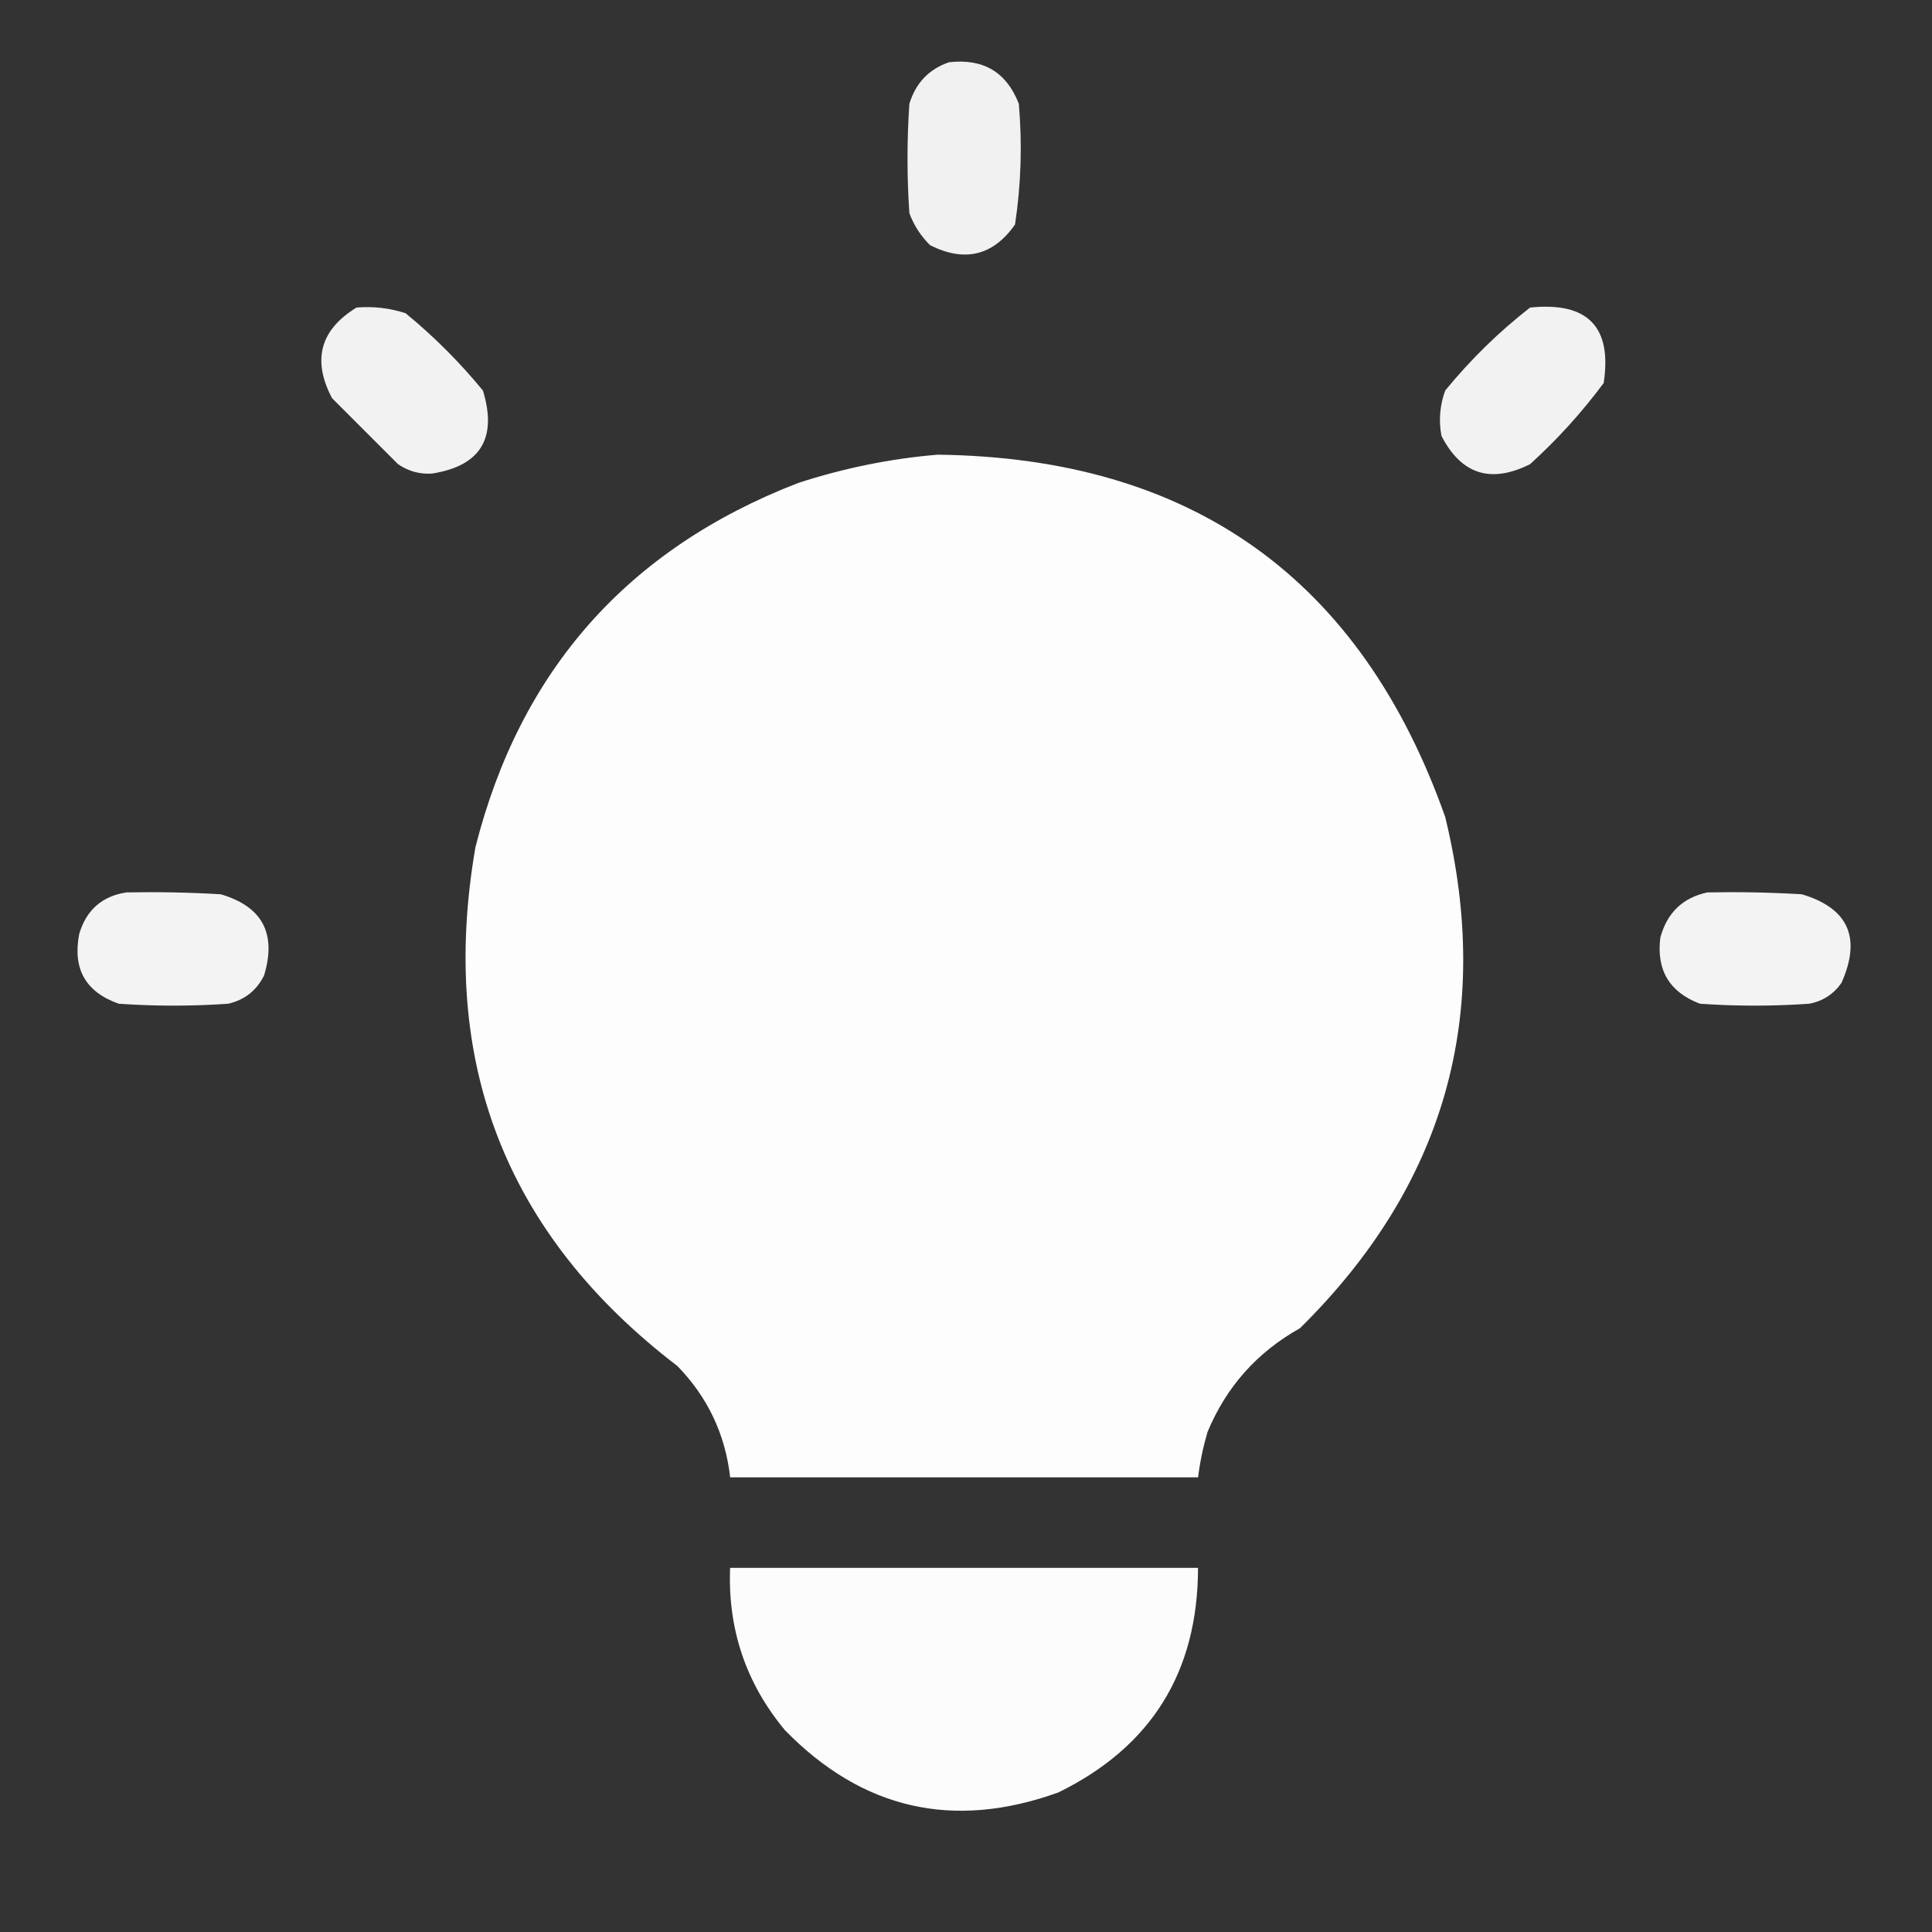
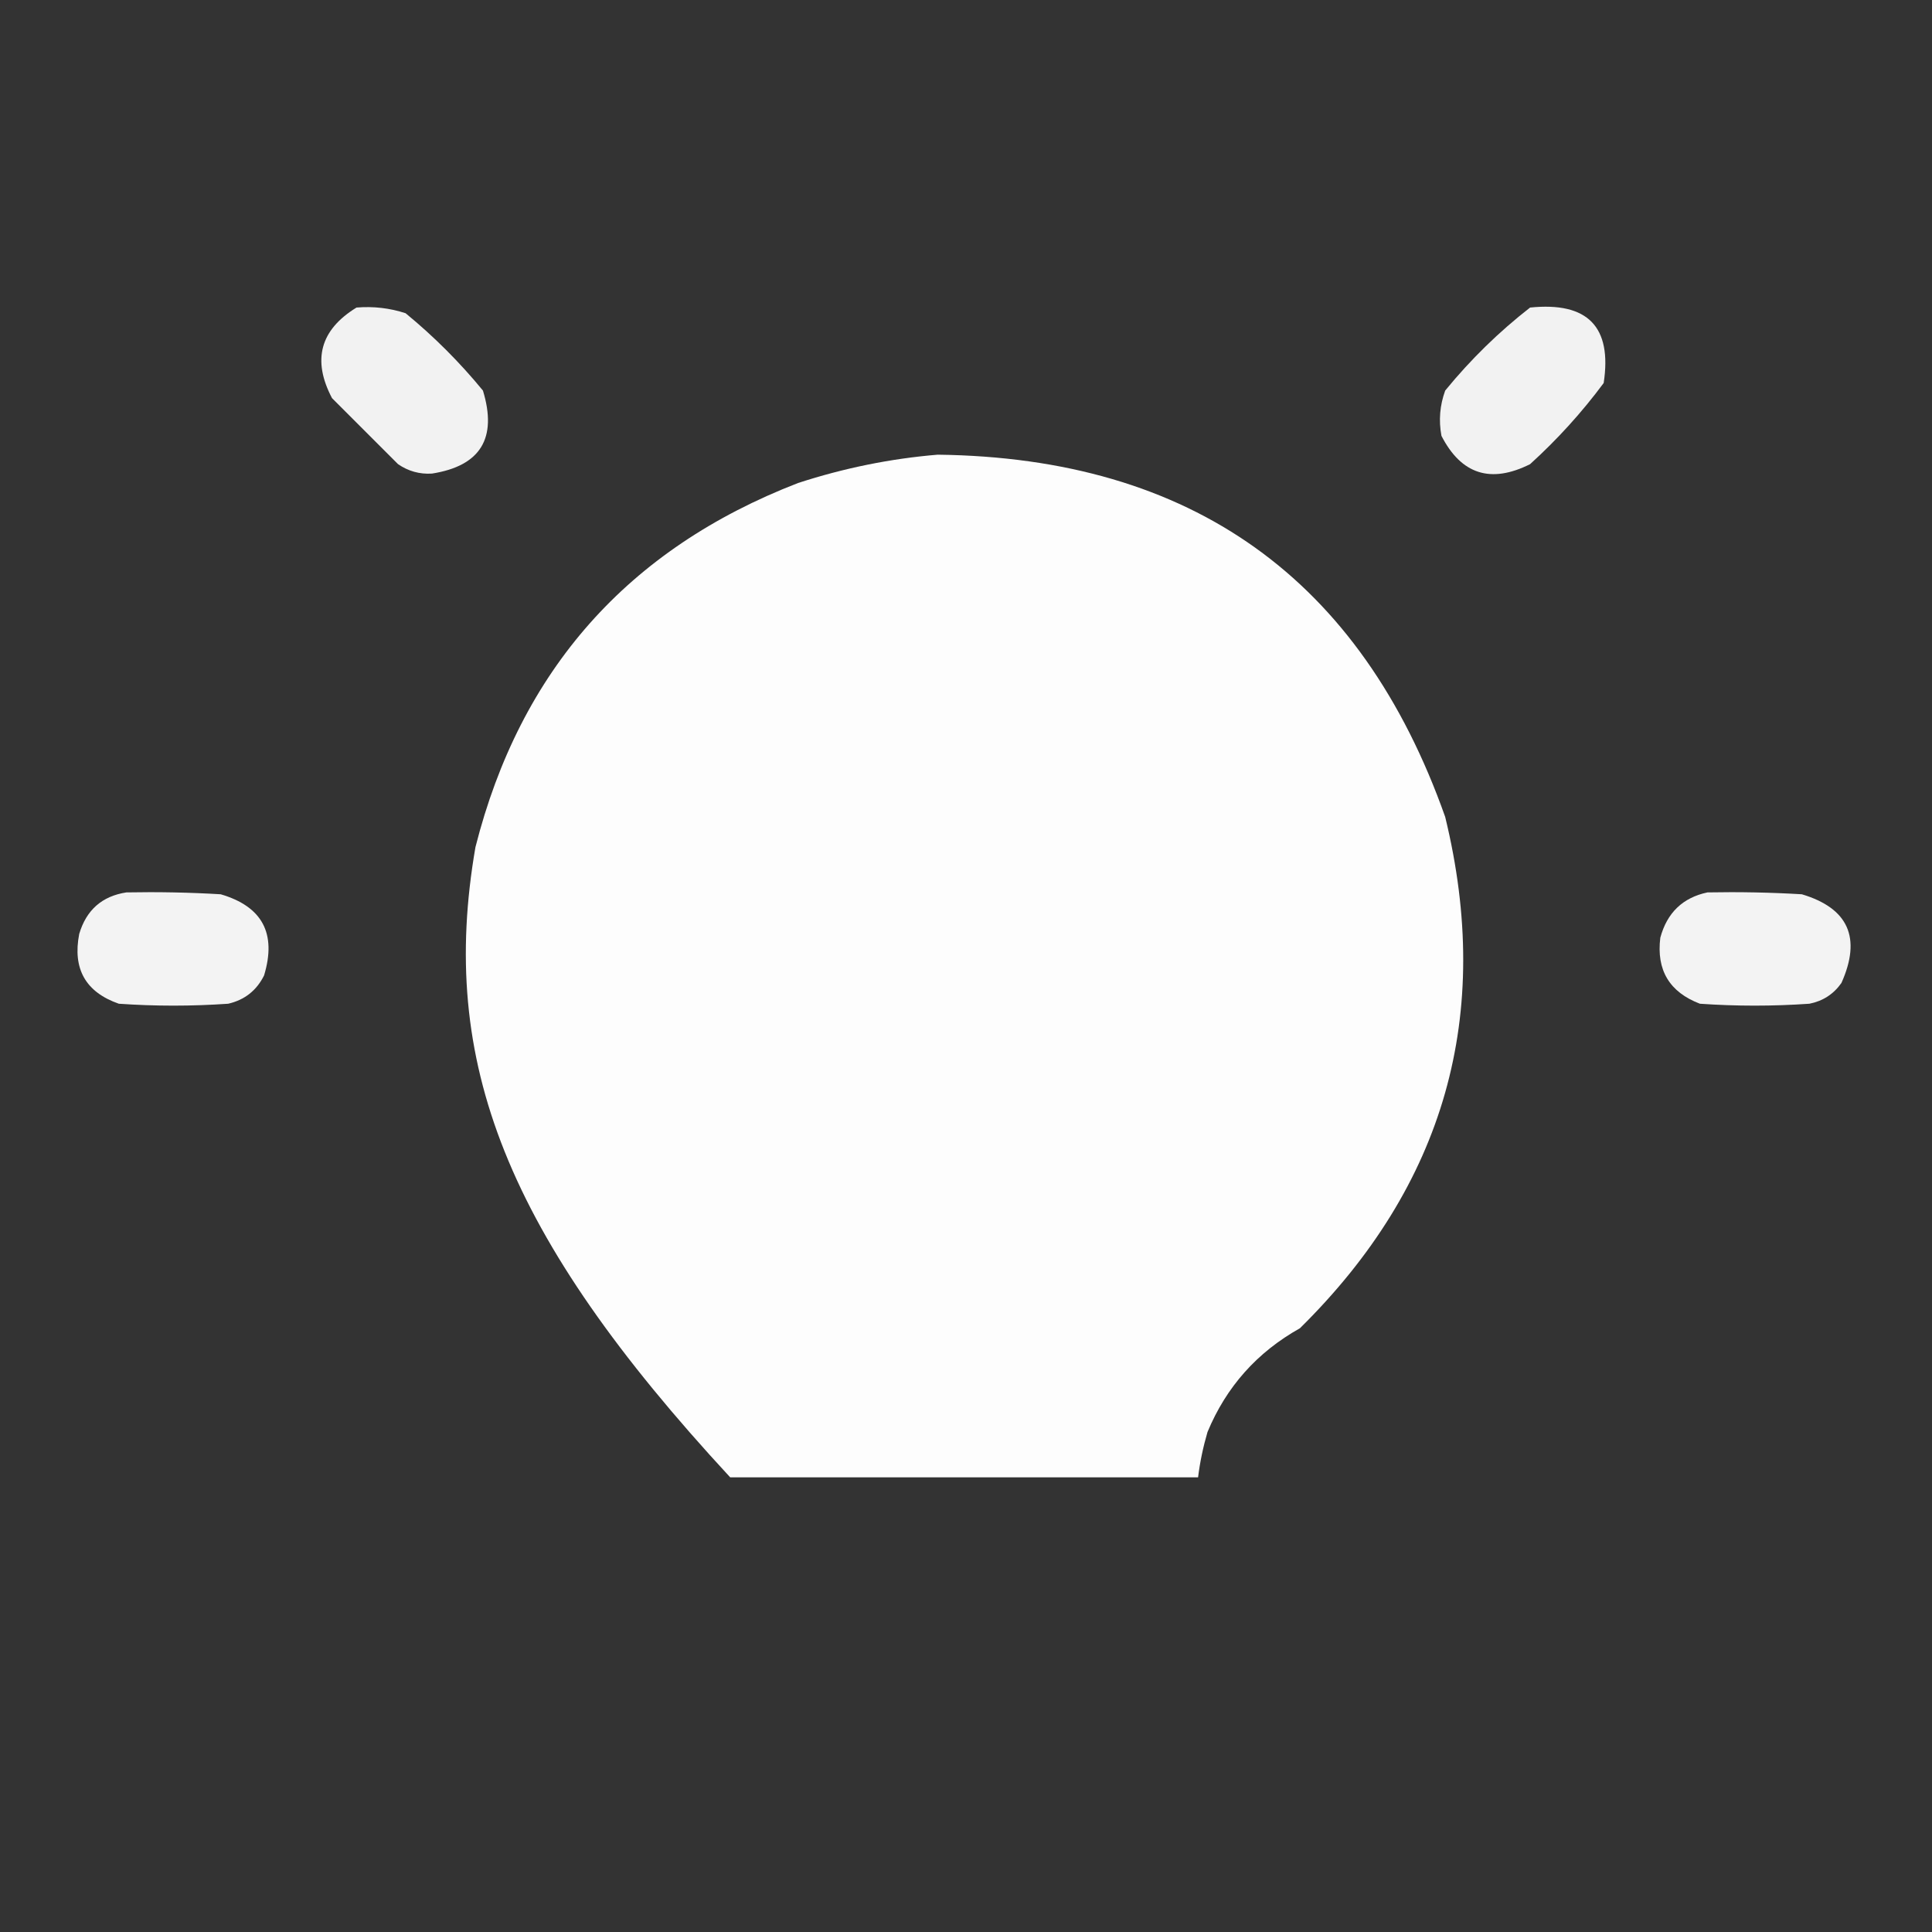
<svg xmlns="http://www.w3.org/2000/svg" width="32" height="32" viewBox="0 0 32 32" fill="none">
  <rect x="0" y="0" width="32" height="32" fill="#333333" stroke="none" />
-   <path opacity="0.932" fill-rule="evenodd" clip-rule="evenodd" d="M15.719 1.031C16.287 0.966 16.672 1.195 16.875 1.719C16.933 2.39 16.912 3.057 16.812 3.719C16.449 4.235 15.98 4.349 15.406 4.062C15.252 3.91 15.137 3.733 15.062 3.531C15.021 2.927 15.021 2.323 15.062 1.719C15.168 1.374 15.386 1.145 15.719 1.031Z" fill="white" />
  <path opacity="0.936" fill-rule="evenodd" clip-rule="evenodd" d="M5.905 5.094C6.185 5.071 6.455 5.102 6.718 5.188C7.187 5.573 7.614 6 7.999 6.469C8.24 7.259 7.959 7.717 7.155 7.844C6.949 7.857 6.762 7.804 6.593 7.688C6.228 7.323 5.864 6.958 5.499 6.594C5.167 5.963 5.303 5.463 5.905 5.094Z" fill="white" />
  <path opacity="0.936" fill-rule="evenodd" clip-rule="evenodd" d="M25.343 5.094C26.297 4.996 26.704 5.412 26.562 6.344C26.202 6.829 25.796 7.277 25.343 7.688C24.692 8.014 24.203 7.858 23.875 7.219C23.827 6.963 23.848 6.713 23.937 6.469C24.358 5.954 24.827 5.496 25.343 5.094Z" fill="white" />
-   <path opacity="0.992" fill-rule="evenodd" clip-rule="evenodd" d="M15.531 7.531C19.737 7.582 22.539 9.582 23.937 13.531C24.735 16.808 23.933 19.631 21.531 22C20.821 22.397 20.311 22.97 20 23.719C19.928 23.965 19.875 24.215 19.844 24.469C17.26 24.469 14.677 24.469 12.094 24.469C12.012 23.753 11.72 23.139 11.219 22.625C8.375 20.45 7.26 17.585 7.875 14.031C8.617 11.102 10.398 9.091 13.219 8C13.98 7.752 14.751 7.596 15.531 7.531Z" fill="white" />
+   <path opacity="0.992" fill-rule="evenodd" clip-rule="evenodd" d="M15.531 7.531C19.737 7.582 22.539 9.582 23.937 13.531C24.735 16.808 23.933 19.631 21.531 22C20.821 22.397 20.311 22.97 20 23.719C19.928 23.965 19.875 24.215 19.844 24.469C17.26 24.469 14.677 24.469 12.094 24.469C8.375 20.45 7.26 17.585 7.875 14.031C8.617 11.102 10.398 9.091 13.219 8C13.98 7.752 14.751 7.596 15.531 7.531Z" fill="white" />
  <path opacity="0.938" fill-rule="evenodd" clip-rule="evenodd" d="M2.093 14.781C2.614 14.771 3.135 14.781 3.655 14.812C4.345 15.014 4.584 15.461 4.374 16.156C4.25 16.406 4.052 16.562 3.78 16.625C3.176 16.667 2.572 16.667 1.968 16.625C1.418 16.433 1.2 16.047 1.312 15.469C1.43 15.072 1.69 14.843 2.093 14.781Z" fill="white" />
  <path opacity="0.938" fill-rule="evenodd" clip-rule="evenodd" d="M28.281 14.781C28.802 14.771 29.323 14.781 29.844 14.812C30.616 15.043 30.834 15.533 30.5 16.281C30.369 16.467 30.192 16.581 29.969 16.625C29.364 16.667 28.76 16.667 28.156 16.625C27.652 16.433 27.433 16.069 27.5 15.531C27.612 15.117 27.873 14.867 28.281 14.781Z" fill="white" />
-   <path opacity="0.981" fill-rule="evenodd" clip-rule="evenodd" d="M12.093 25.969C14.677 25.969 17.26 25.969 19.843 25.969C19.841 27.694 19.07 28.933 17.531 29.688C15.792 30.315 14.282 29.971 13 28.656C12.355 27.88 12.053 26.984 12.093 25.969Z" fill="white" />
</svg>